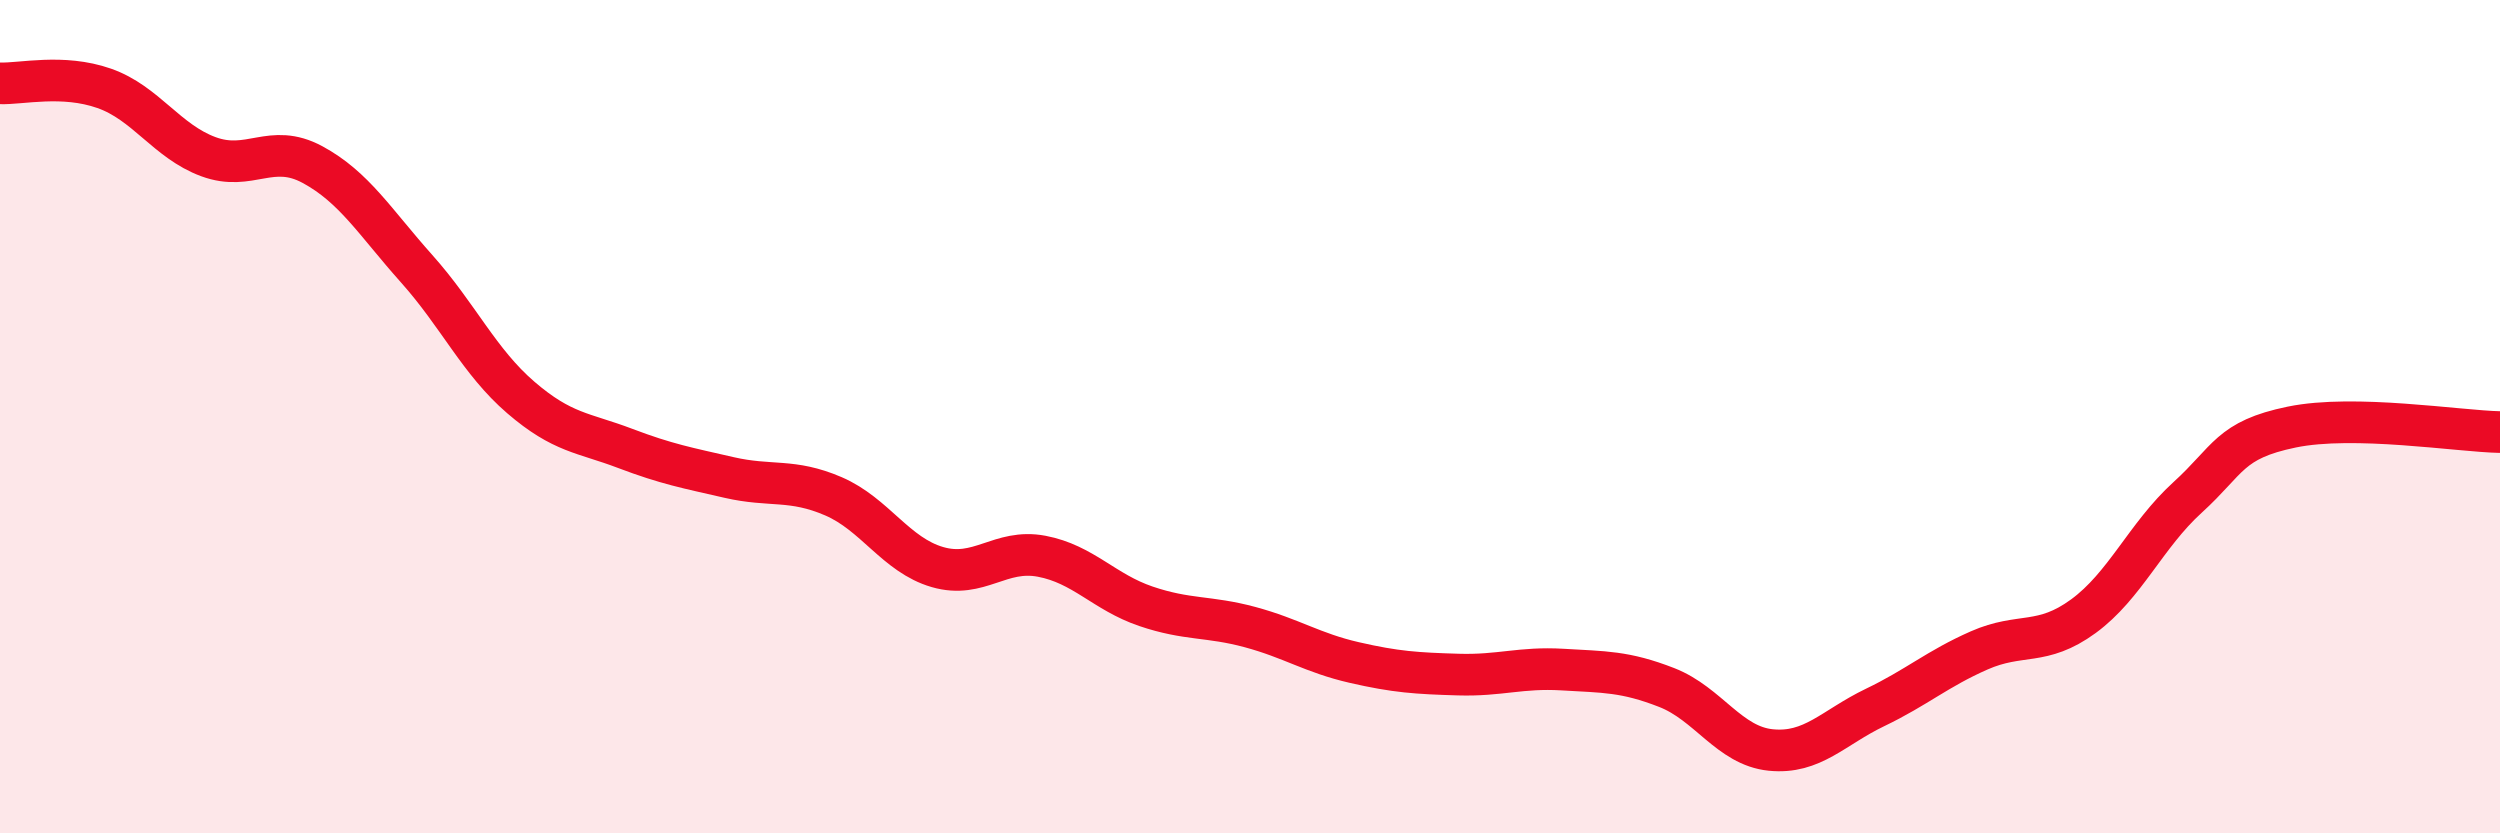
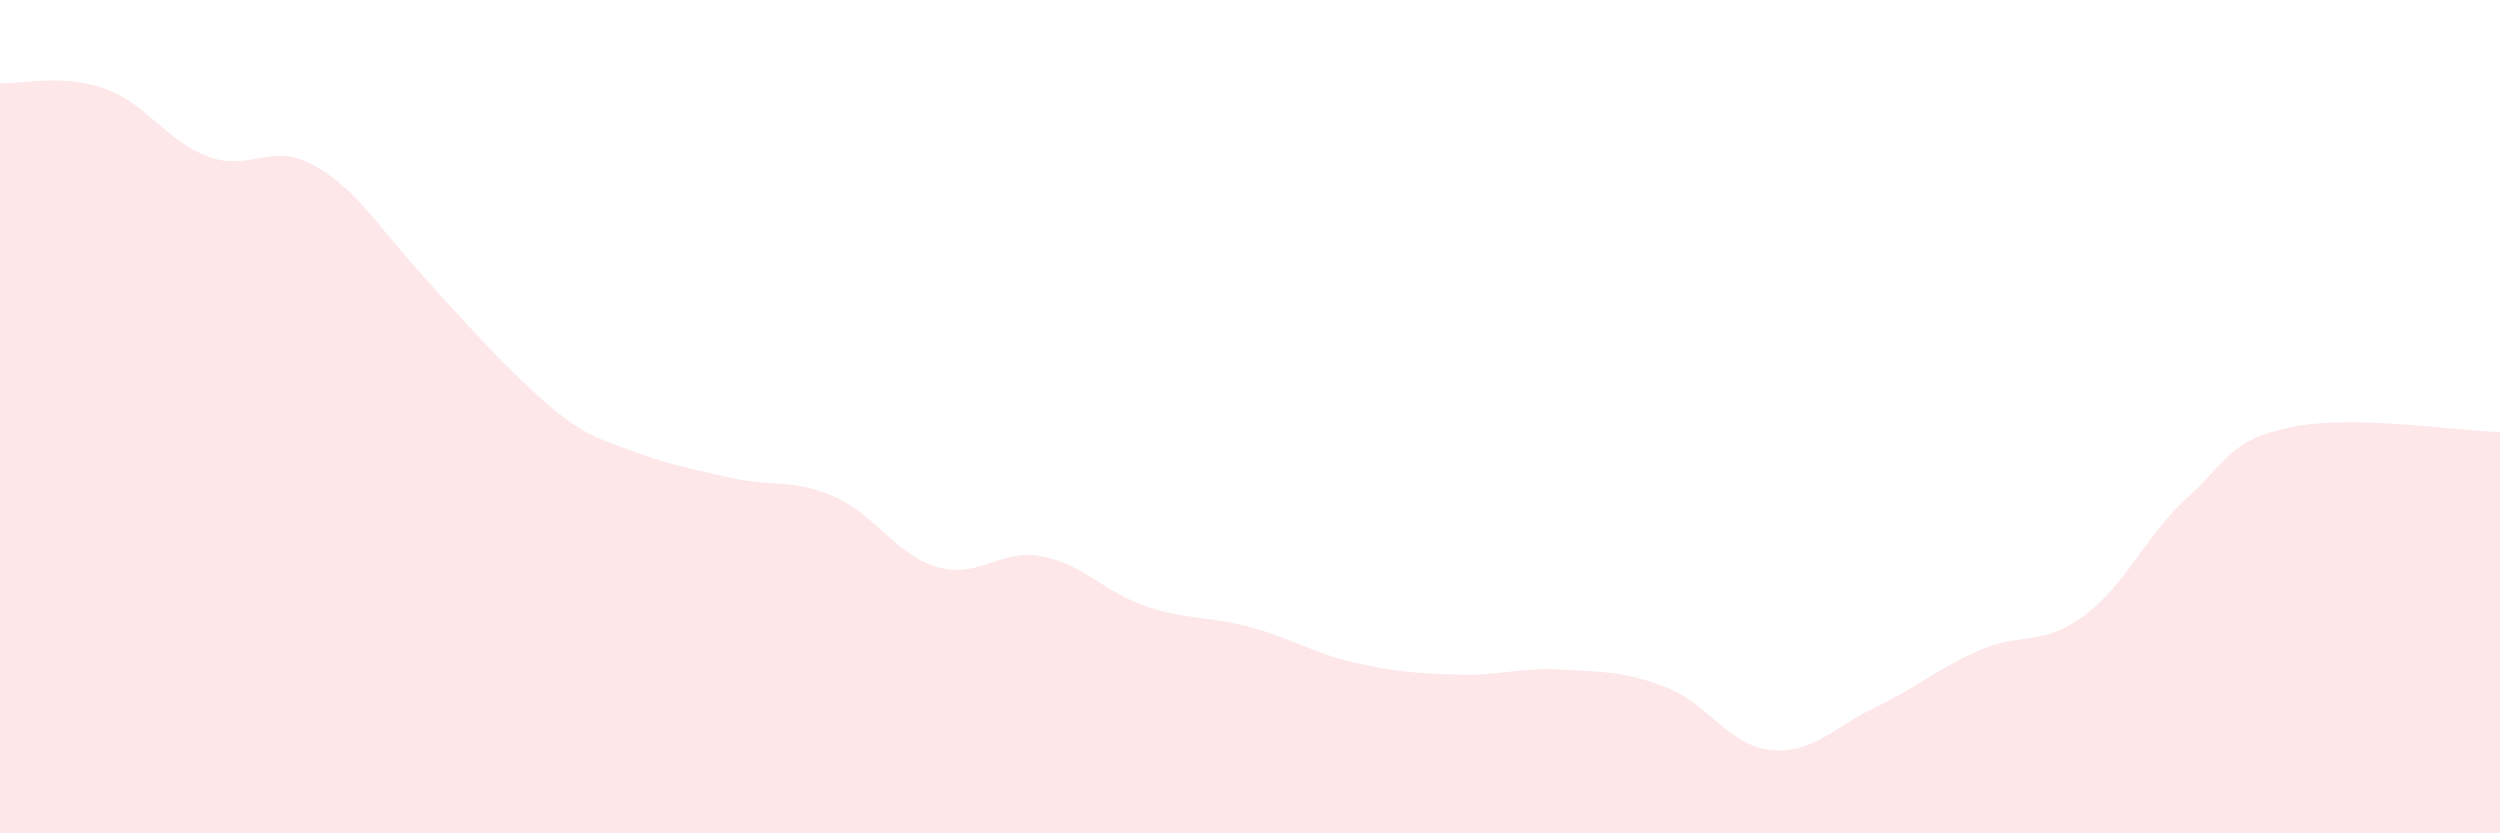
<svg xmlns="http://www.w3.org/2000/svg" width="60" height="20" viewBox="0 0 60 20">
-   <path d="M 0,2 C 0.5,2.02 1.5,1.77 2.5,2.12 C 3.5,2.47 4,3.39 5,3.76 C 6,4.13 6.5,3.41 7.5,3.95 C 8.5,4.49 9,5.33 10,6.45 C 11,7.57 11.5,8.68 12.5,9.54 C 13.5,10.4 14,10.38 15,10.76 C 16,11.14 16.5,11.23 17.5,11.46 C 18.5,11.69 19,11.48 20,11.91 C 21,12.34 21.5,13.32 22.5,13.61 C 23.5,13.9 24,13.16 25,13.35 C 26,13.54 26.5,14.21 27.5,14.55 C 28.5,14.89 29,14.78 30,15.05 C 31,15.32 31.5,15.67 32.5,15.9 C 33.5,16.13 34,16.16 35,16.19 C 36,16.22 36.5,16.01 37.5,16.07 C 38.5,16.13 39,16.11 40,16.5 C 41,16.89 41.5,17.9 42.5,18 C 43.5,18.1 44,17.46 45,16.98 C 46,16.5 46.5,16.05 47.5,15.61 C 48.5,15.17 49,15.52 50,14.79 C 51,14.06 51.5,12.85 52.5,11.94 C 53.5,11.03 53.5,10.56 55,10.25 C 56.5,9.94 59,10.35 60,10.37L60 20L0 20Z" fill="#EB0A25" opacity="0.1" stroke-linecap="round" stroke-linejoin="round" />
-   <path d="M 0,2 C 0.5,2.02 1.5,1.77 2.5,2.12 C 3.5,2.47 4,3.39 5,3.76 C 6,4.13 6.5,3.41 7.5,3.95 C 8.5,4.49 9,5.33 10,6.45 C 11,7.57 11.5,8.68 12.5,9.54 C 13.5,10.4 14,10.38 15,10.76 C 16,11.14 16.5,11.23 17.5,11.46 C 18.5,11.69 19,11.48 20,11.91 C 21,12.34 21.5,13.32 22.5,13.61 C 23.5,13.9 24,13.16 25,13.35 C 26,13.54 26.5,14.21 27.5,14.55 C 28.5,14.89 29,14.78 30,15.05 C 31,15.32 31.5,15.67 32.5,15.9 C 33.5,16.13 34,16.16 35,16.19 C 36,16.22 36.5,16.01 37.5,16.07 C 38.5,16.13 39,16.11 40,16.5 C 41,16.89 41.5,17.9 42.5,18 C 43.5,18.1 44,17.46 45,16.98 C 46,16.5 46.5,16.05 47.5,15.61 C 48.5,15.17 49,15.52 50,14.79 C 51,14.06 51.5,12.85 52.5,11.94 C 53.5,11.03 53.5,10.56 55,10.25 C 56.5,9.94 59,10.35 60,10.37" stroke="#EB0A25" stroke-width="1" fill="none" stroke-linecap="round" stroke-linejoin="round" />
+   <path d="M 0,2 C 0.5,2.02 1.5,1.77 2.5,2.12 C 3.5,2.47 4,3.39 5,3.76 C 6,4.13 6.5,3.41 7.5,3.95 C 8.5,4.49 9,5.33 10,6.45 C 13.5,10.4 14,10.38 15,10.76 C 16,11.14 16.5,11.23 17.5,11.46 C 18.5,11.69 19,11.48 20,11.91 C 21,12.34 21.5,13.32 22.5,13.61 C 23.5,13.9 24,13.16 25,13.35 C 26,13.54 26.5,14.21 27.5,14.55 C 28.5,14.89 29,14.78 30,15.05 C 31,15.32 31.5,15.67 32.5,15.9 C 33.5,16.13 34,16.16 35,16.19 C 36,16.22 36.5,16.01 37.5,16.07 C 38.5,16.13 39,16.11 40,16.5 C 41,16.89 41.5,17.9 42.5,18 C 43.5,18.1 44,17.46 45,16.98 C 46,16.5 46.5,16.05 47.5,15.61 C 48.5,15.17 49,15.52 50,14.79 C 51,14.06 51.5,12.85 52.5,11.94 C 53.5,11.03 53.5,10.56 55,10.25 C 56.5,9.94 59,10.35 60,10.37L60 20L0 20Z" fill="#EB0A25" opacity="0.1" stroke-linecap="round" stroke-linejoin="round" />
</svg>